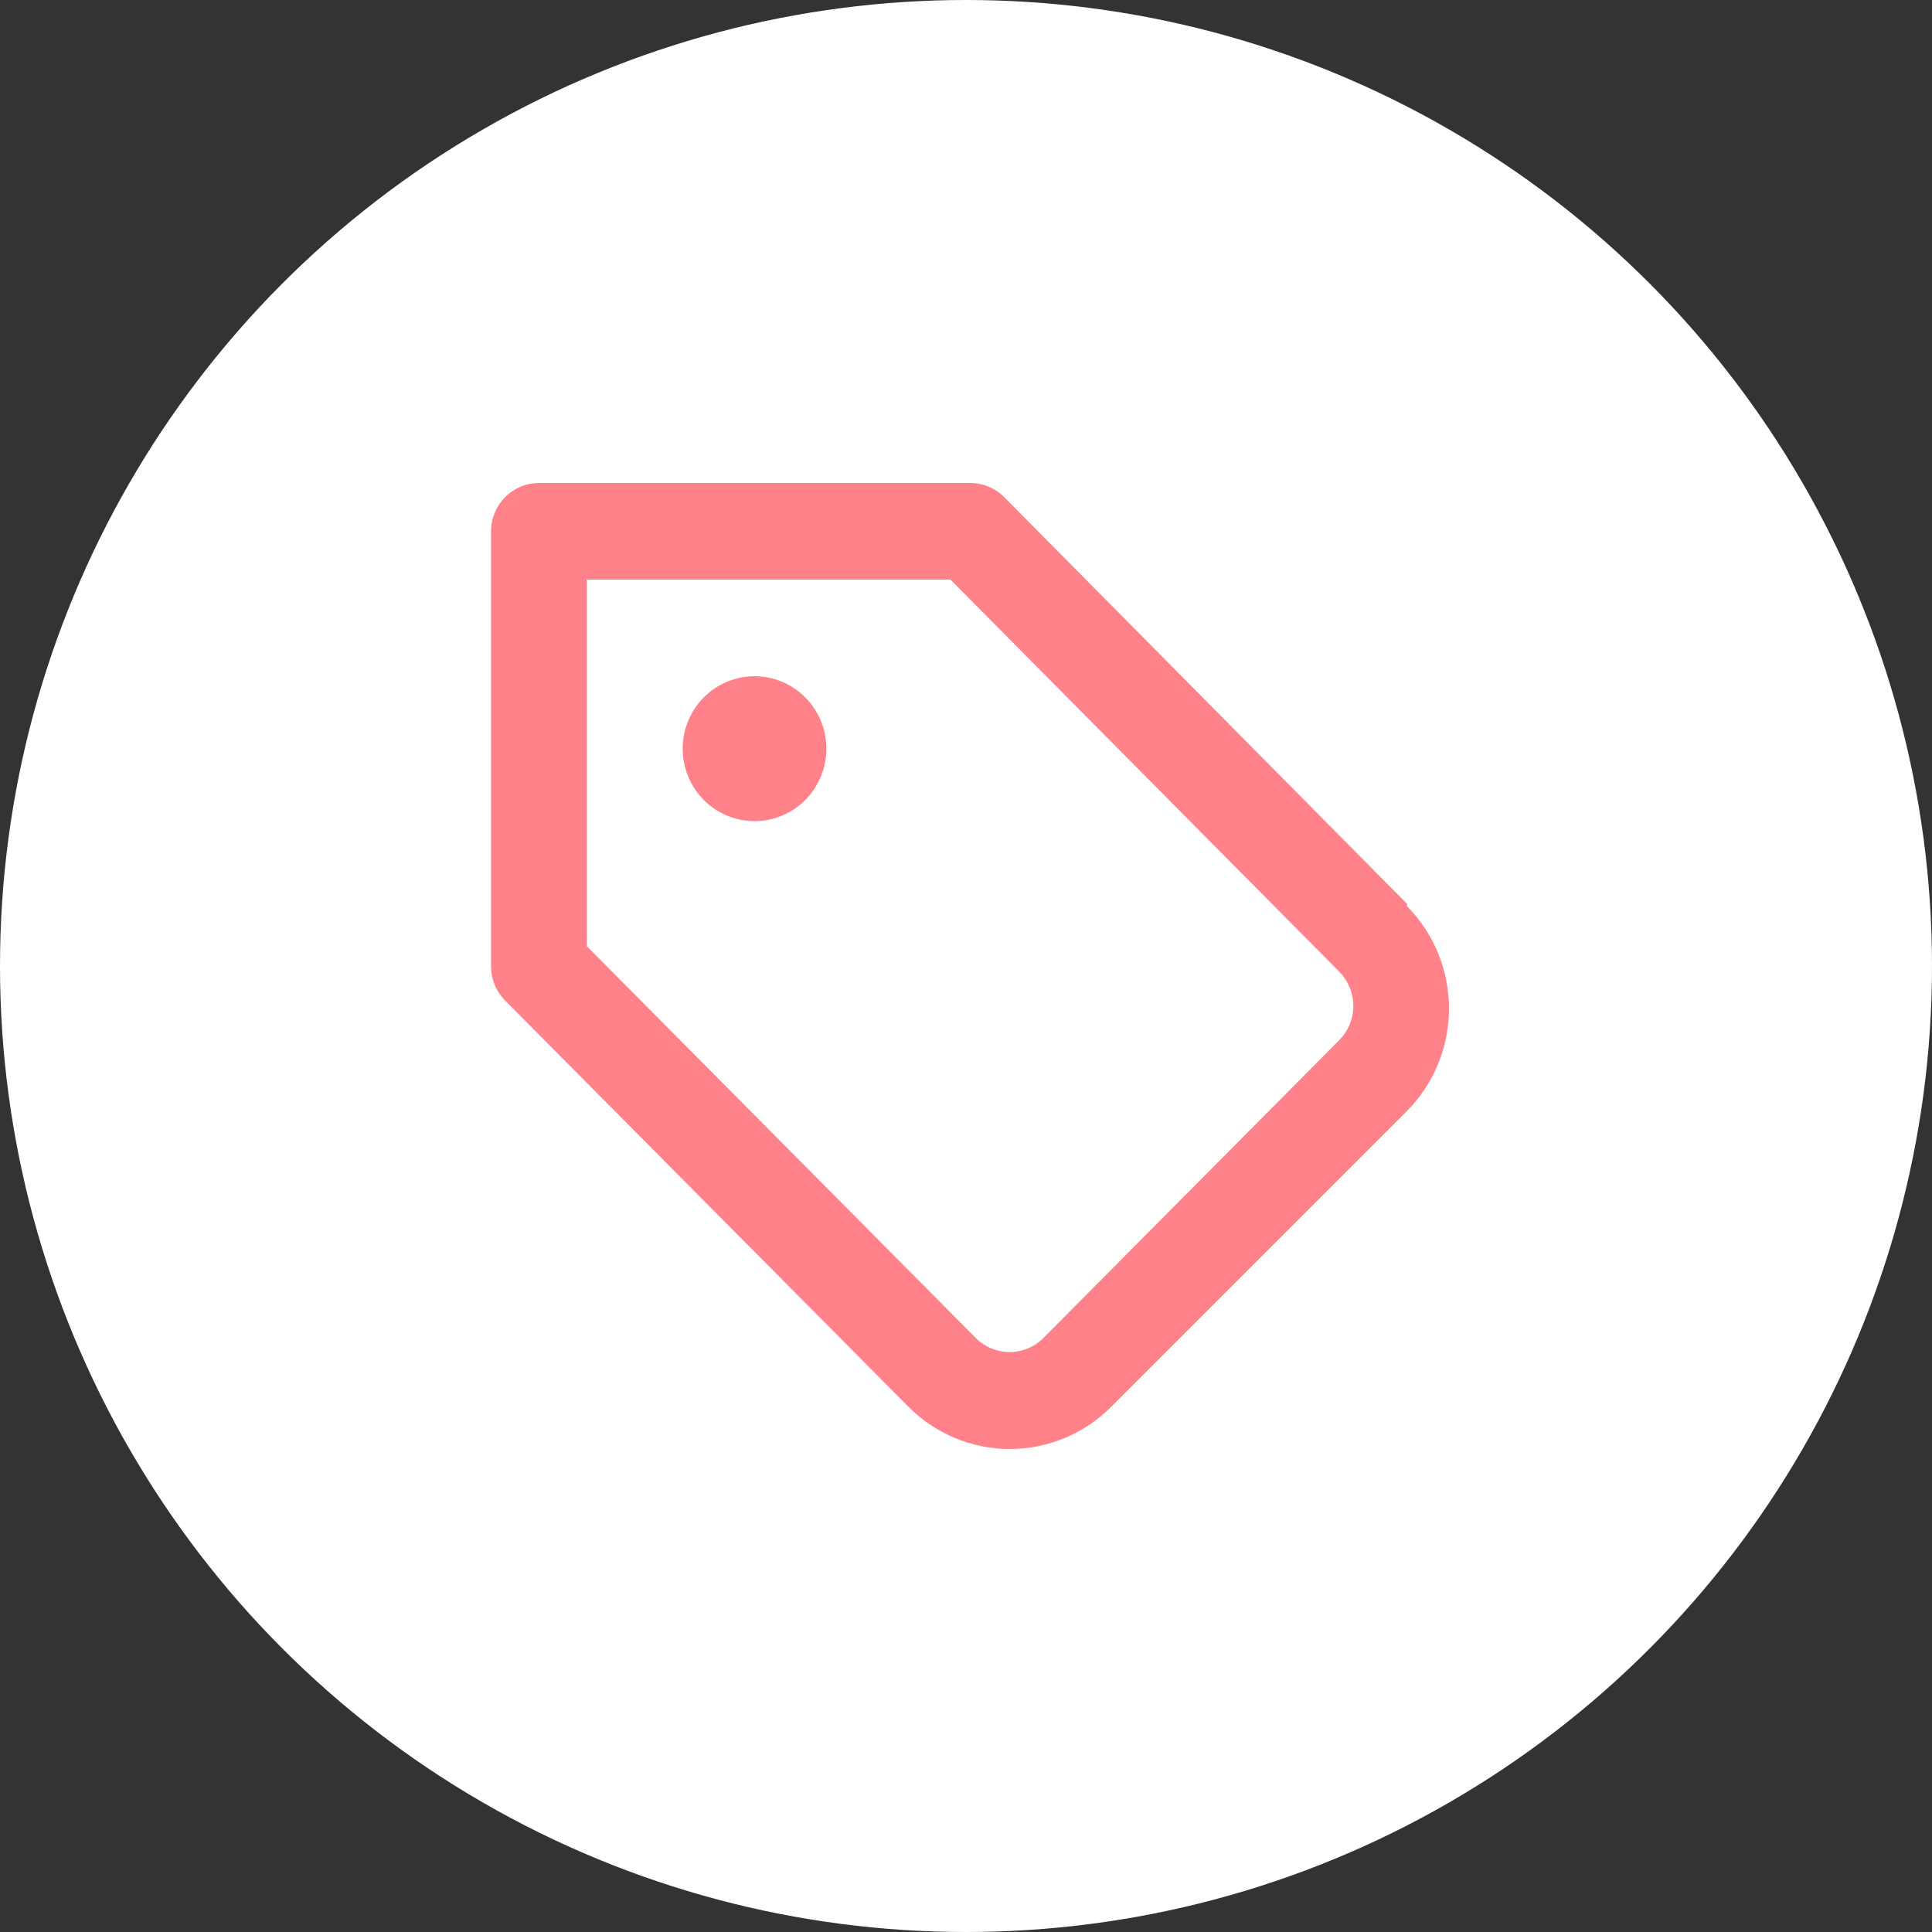
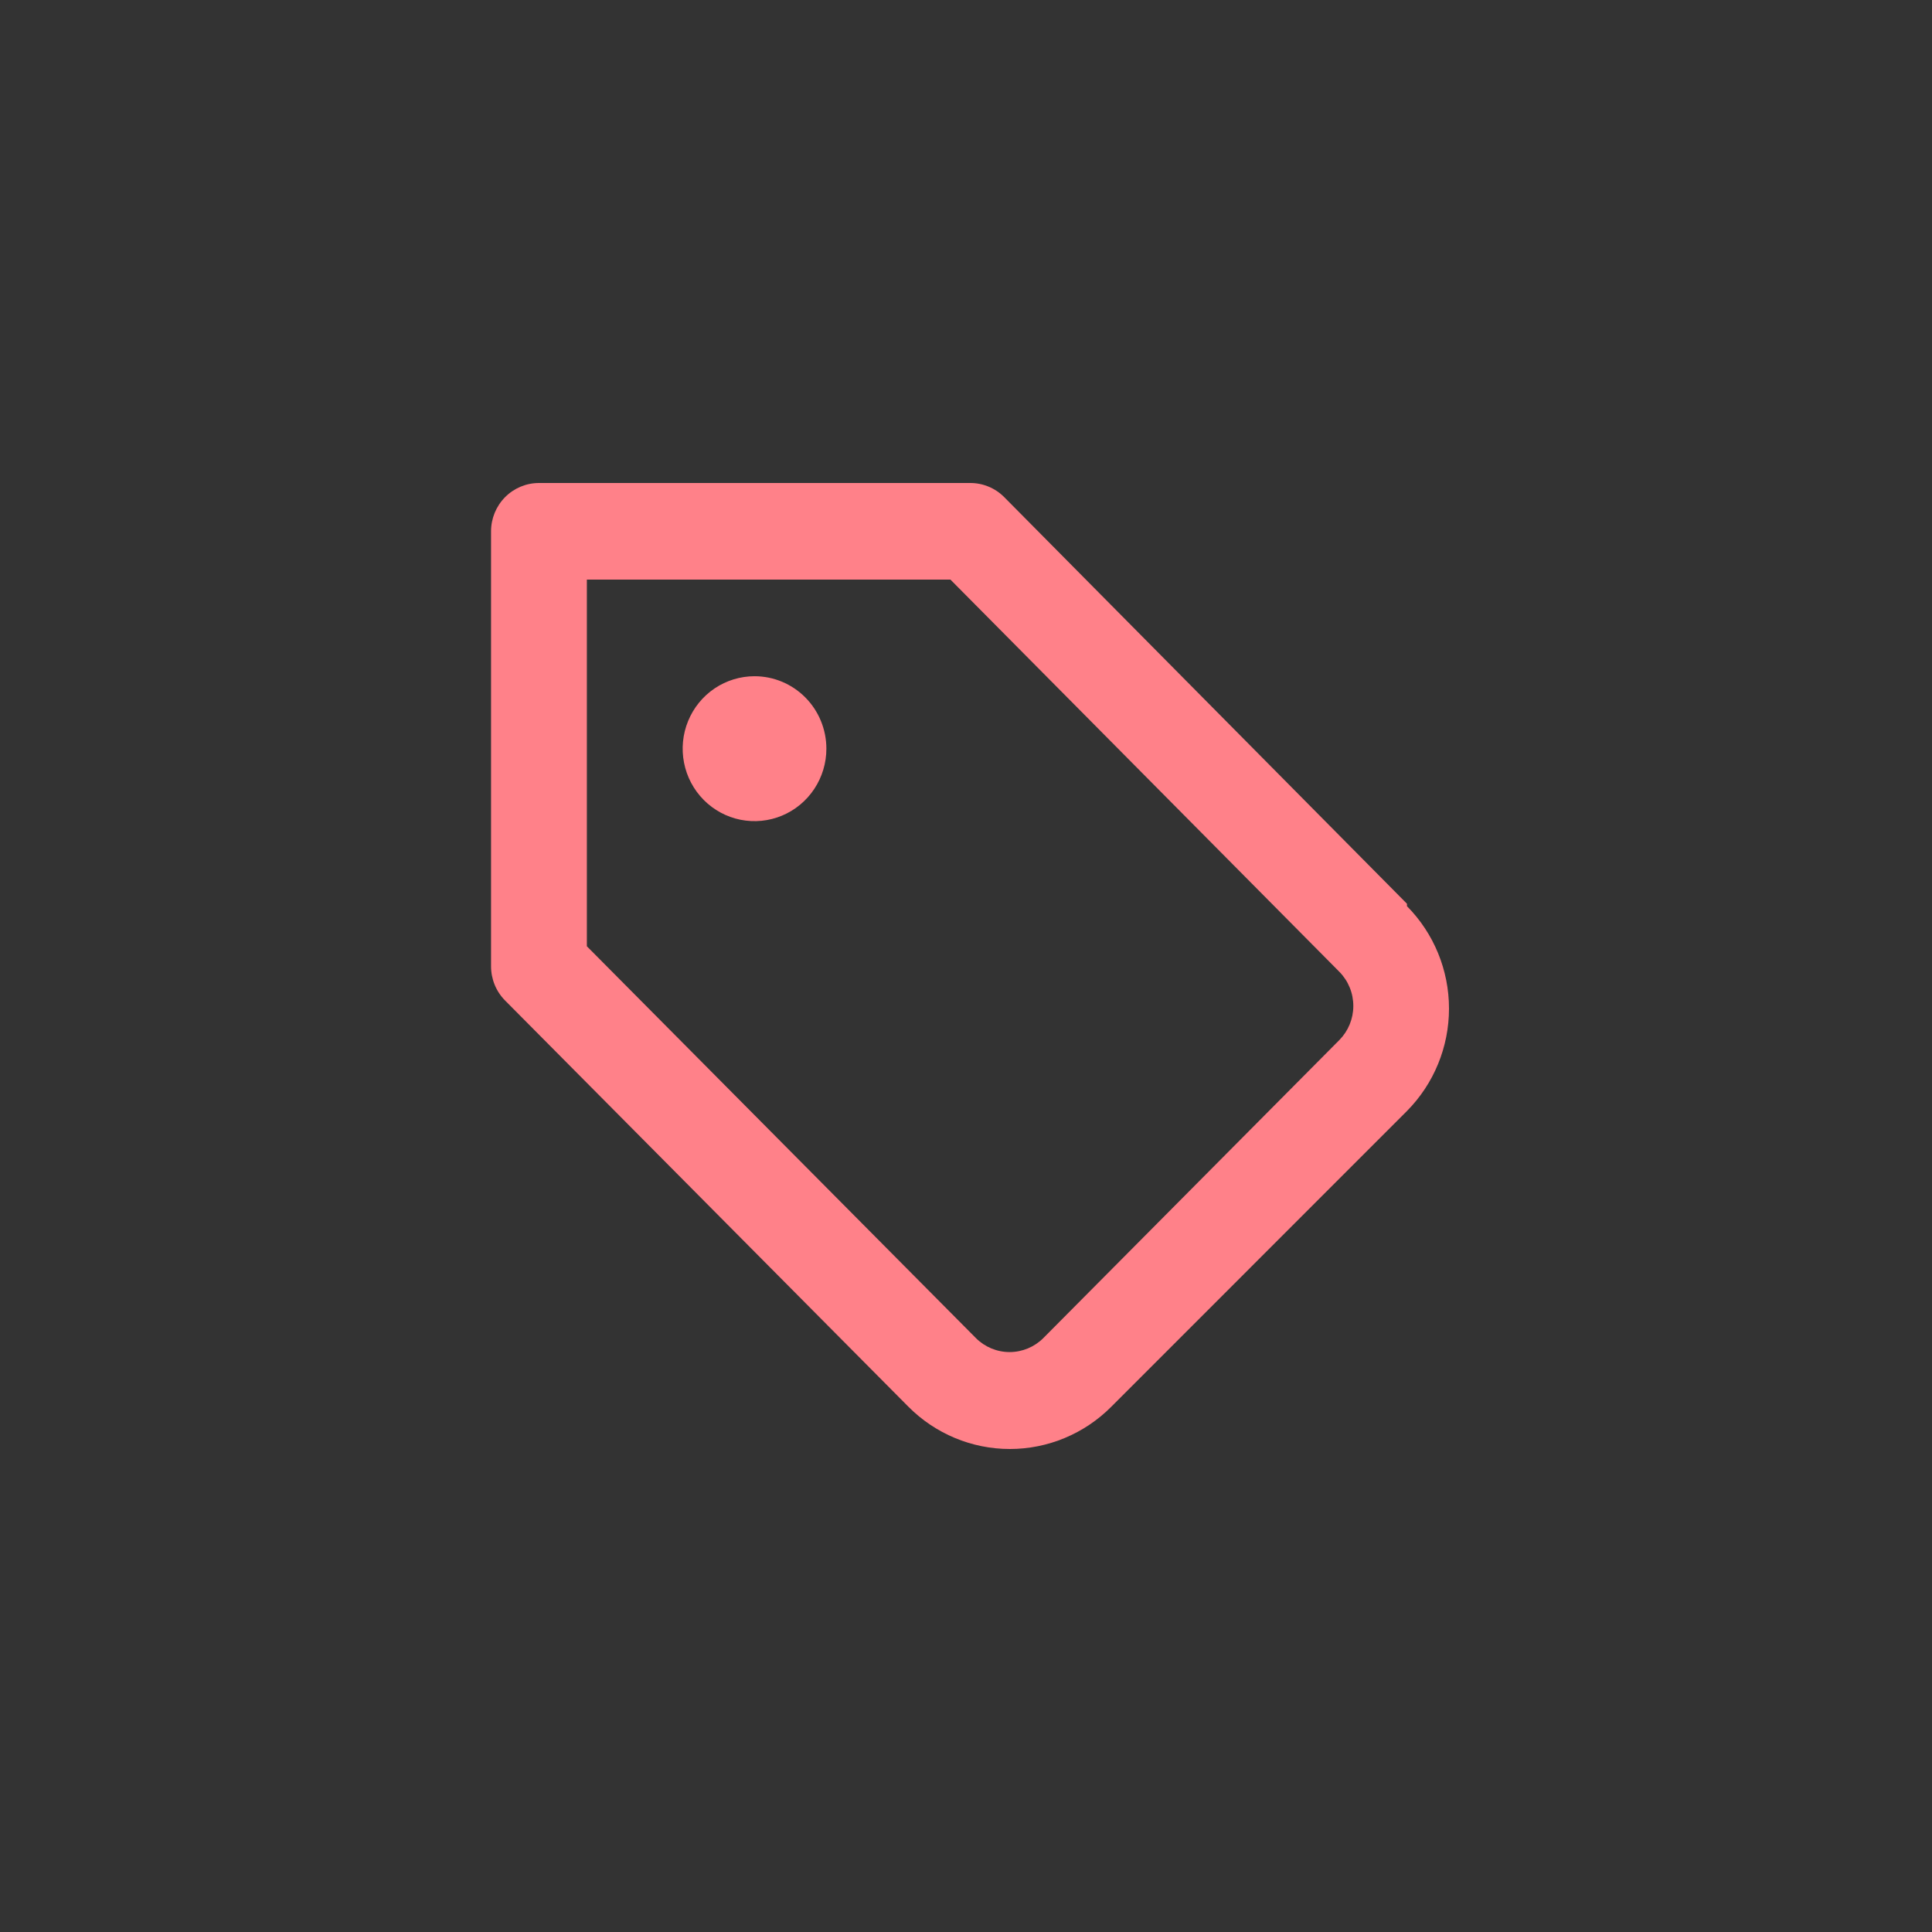
<svg xmlns="http://www.w3.org/2000/svg" fill="none" viewBox="0 0 240 240" height="240" width="240">
  <rect x="0" y="0" width="240" height="240" fill="#333333" stroke="none" />
-   <circle fill="white" r="120" cy="120" cx="120" />
  <path fill="#FF8189" d="M93.729 84.003C91.964 84.003 90.238 84.531 88.77 85.52C87.302 86.509 86.158 87.915 85.483 89.56C84.807 91.205 84.63 93.014 84.975 94.76C85.319 96.507 86.169 98.11 87.418 99.369C88.666 100.628 90.257 101.485 91.988 101.833C93.719 102.18 95.514 102.002 97.145 101.32C98.776 100.639 100.17 99.485 101.151 98.005C102.132 96.525 102.656 94.785 102.656 93.004C102.656 90.617 101.715 88.328 100.041 86.64C98.367 84.952 96.097 84.003 93.729 84.003ZM174.779 112.267L124.733 61.74C124.177 61.184 123.517 60.744 122.792 60.446C122.067 60.147 121.291 59.995 120.508 60H66.951C65.373 60 63.859 60.632 62.743 61.758C61.627 62.883 61 64.409 61 66.001V120.008C60.996 120.798 61.146 121.581 61.442 122.312C61.738 123.043 62.174 123.708 62.726 124.269L112.831 174.735C116.179 178.106 120.716 180 125.447 180C130.178 180 134.715 178.106 138.063 174.735L174.779 138.01C178.122 134.635 180 130.059 180 125.289C180 120.518 178.122 115.942 174.779 112.567V112.267ZM166.388 129.189L129.613 166.214C128.498 167.332 126.989 167.959 125.417 167.959C123.845 167.959 122.337 167.332 121.222 166.214L72.902 117.548V72.002H118.068L166.388 120.728C166.94 121.289 167.376 121.954 167.672 122.685C167.969 123.416 168.119 124.199 168.114 124.989C168.108 126.563 167.488 128.071 166.388 129.189Z" />
</svg>